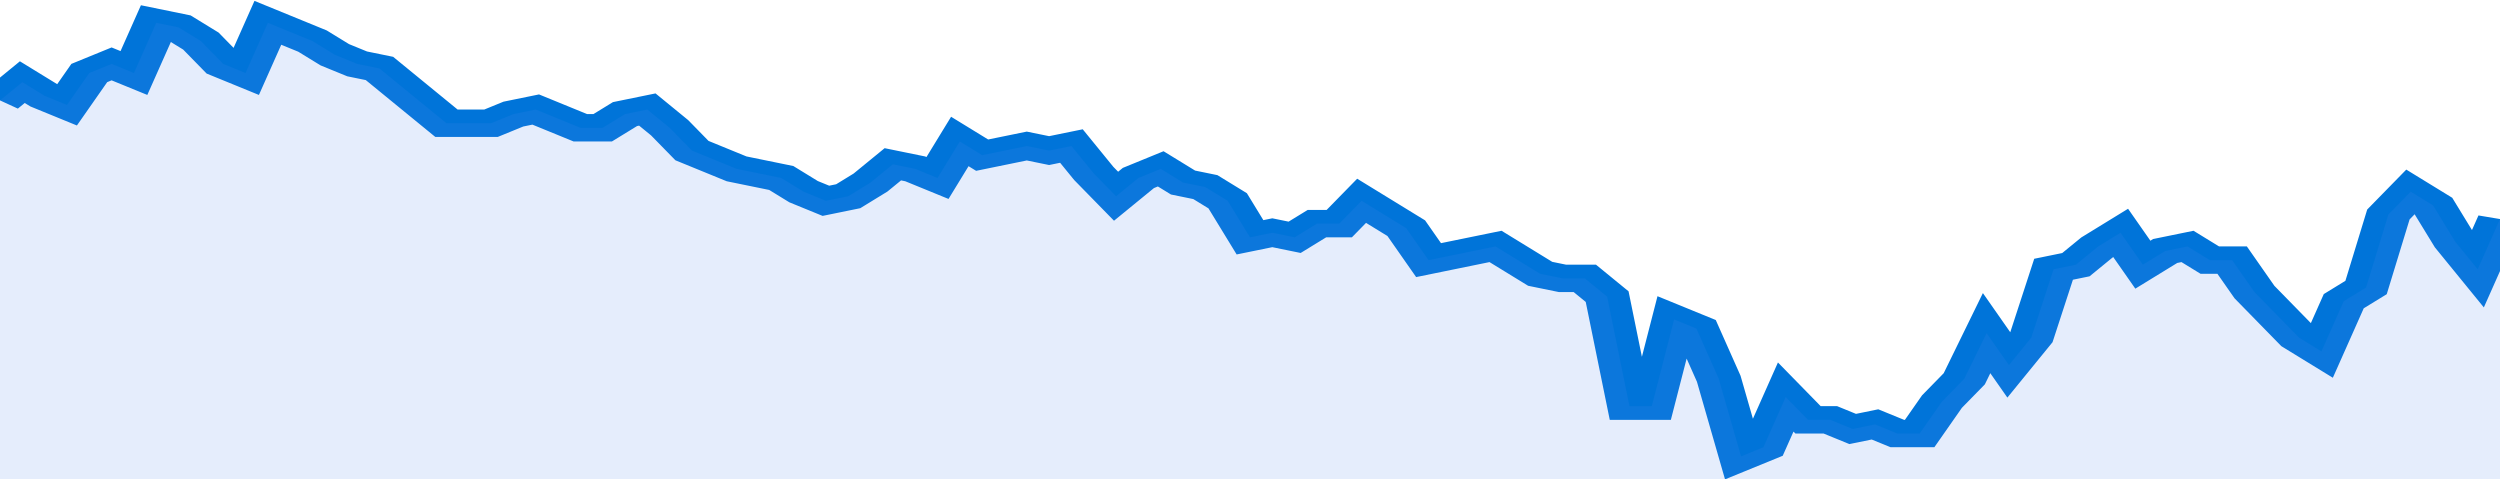
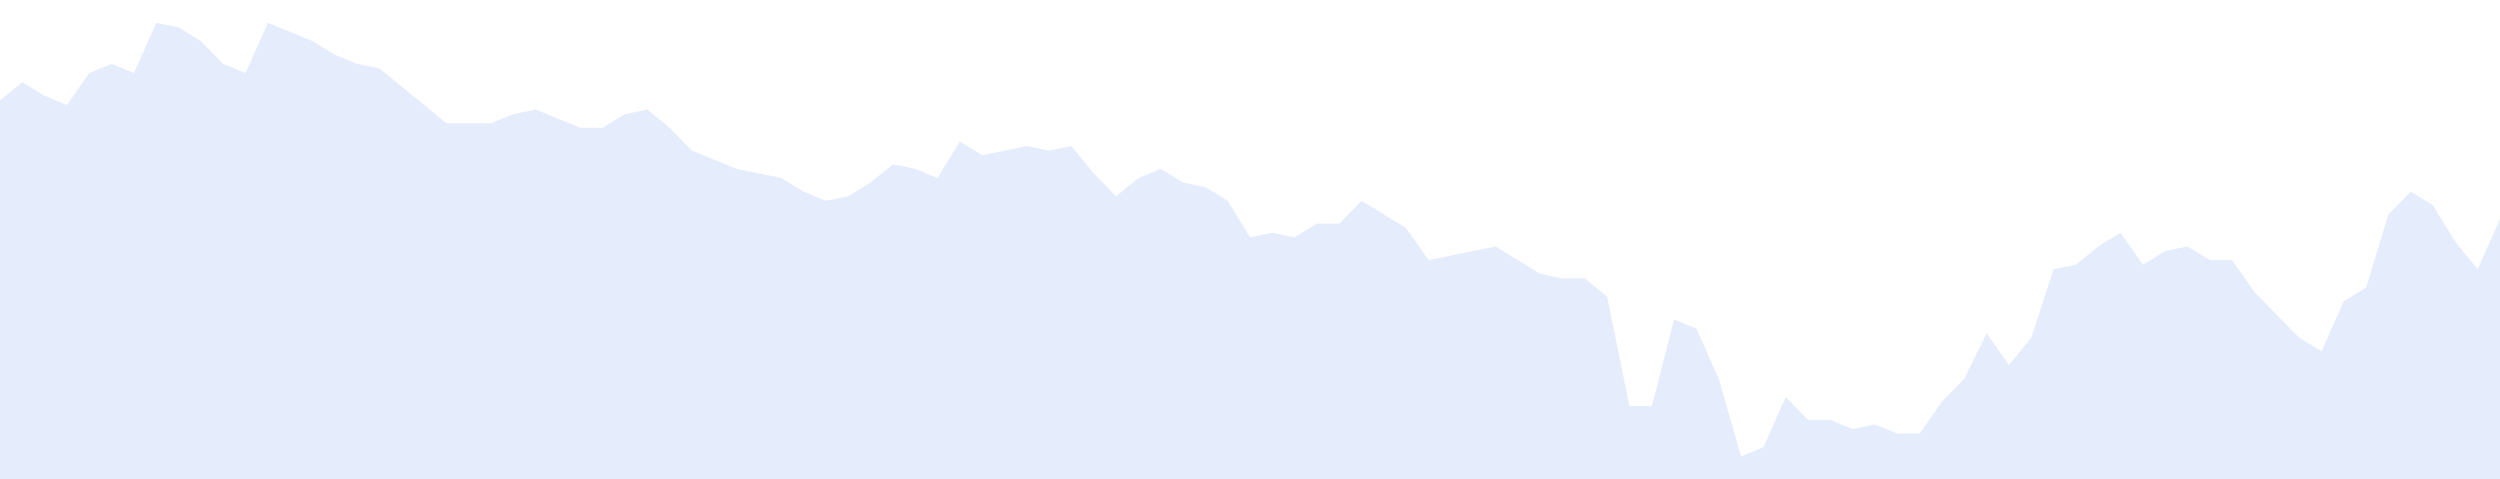
<svg xmlns="http://www.w3.org/2000/svg" viewBox="0 0 336 105" width="120" height="23" preserveAspectRatio="none">
-   <polyline fill="none" stroke="#0074d9" stroke-width="6" points="0, 22 3, 18 6, 21 9, 23 12, 16 15, 14 18, 16 21, 5 24, 6 27, 9 30, 14 33, 16 36, 5 39, 7 42, 9 45, 12 48, 14 51, 15 54, 19 57, 23 60, 27 63, 27 66, 27 69, 25 72, 24 75, 26 78, 28 81, 28 84, 25 87, 24 90, 28 93, 33 96, 35 99, 37 102, 38 105, 39 108, 42 111, 44 114, 43 117, 40 120, 36 123, 37 126, 39 129, 31 132, 34 135, 33 138, 32 141, 33 144, 32 147, 38 150, 43 153, 39 156, 37 159, 40 162, 41 165, 44 168, 52 171, 51 174, 52 177, 49 180, 49 183, 44 186, 47 189, 50 192, 57 195, 56 198, 55 201, 54 204, 57 207, 60 210, 61 213, 61 216, 65 219, 89 222, 89 225, 70 228, 72 231, 83 234, 100 237, 98 240, 87 243, 92 246, 92 249, 94 252, 93 255, 95 258, 95 261, 88 264, 83 267, 73 270, 80 273, 74 276, 59 279, 58 282, 54 285, 51 288, 58 291, 55 294, 54 297, 57 300, 57 303, 64 306, 69 309, 74 312, 77 315, 66 318, 63 321, 47 324, 42 327, 45 330, 53 333, 59 336, 48 336, 48 "> </polyline>
  <polygon fill="#5085ec" opacity="0.15" points="0, 105 0, 22 3, 18 6, 21 9, 23 12, 16 15, 14 18, 16 21, 5 24, 6 27, 9 30, 14 33, 16 36, 5 39, 7 42, 9 45, 12 48, 14 51, 15 54, 19 57, 23 60, 27 63, 27 66, 27 69, 25 72, 24 75, 26 78, 28 81, 28 84, 25 87, 24 90, 28 93, 33 96, 35 99, 37 102, 38 105, 39 108, 42 111, 44 114, 43 117, 40 120, 36 123, 37 126, 39 129, 31 132, 34 135, 33 138, 32 141, 33 144, 32 147, 38 150, 43 153, 39 156, 37 159, 40 162, 41 165, 44 168, 52 171, 51 174, 52 177, 49 180, 49 183, 44 186, 47 189, 50 192, 57 195, 56 198, 55 201, 54 204, 57 207, 60 210, 61 213, 61 216, 65 219, 89 222, 89 225, 70 228, 72 231, 83 234, 100 237, 98 240, 87 243, 92 246, 92 249, 94 252, 93 255, 95 258, 95 261, 88 264, 83 267, 73 270, 80 273, 74 276, 59 279, 58 282, 54 285, 51 288, 58 291, 55 294, 54 297, 57 300, 57 303, 64 306, 69 309, 74 312, 77 315, 66 318, 63 321, 47 324, 42 327, 45 330, 53 333, 59 336, 48 336, 105 " />
</svg>